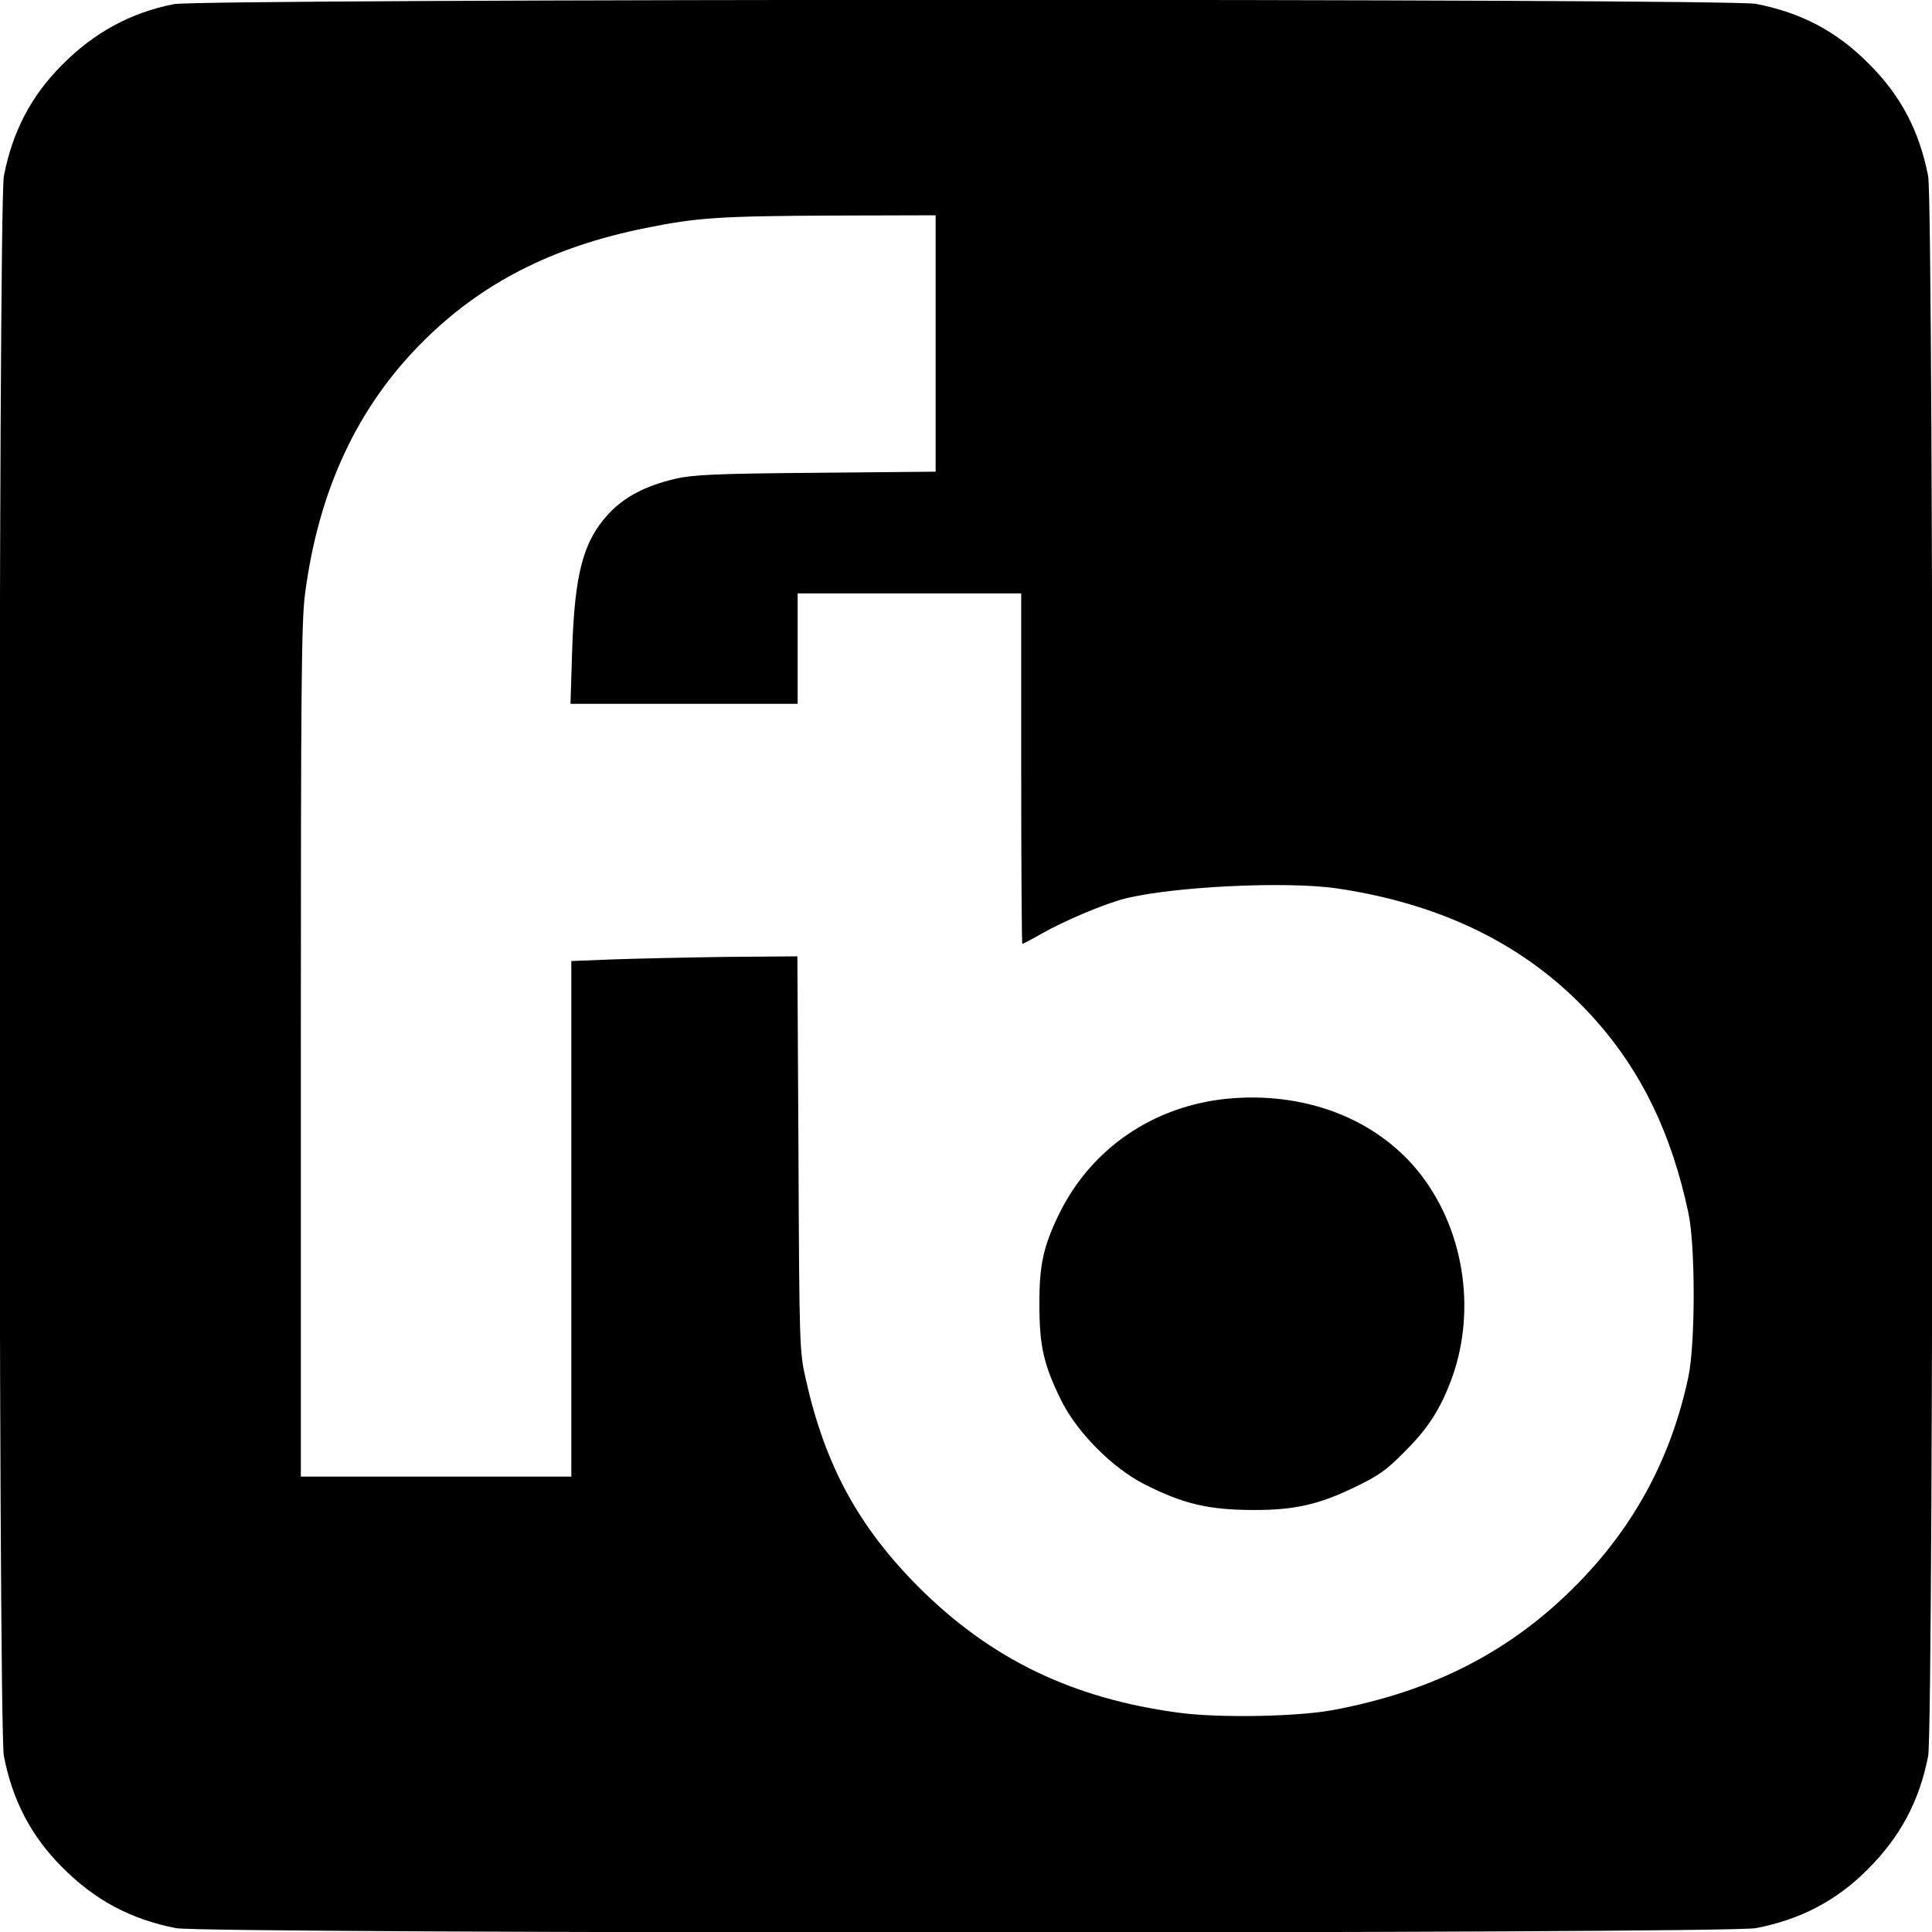
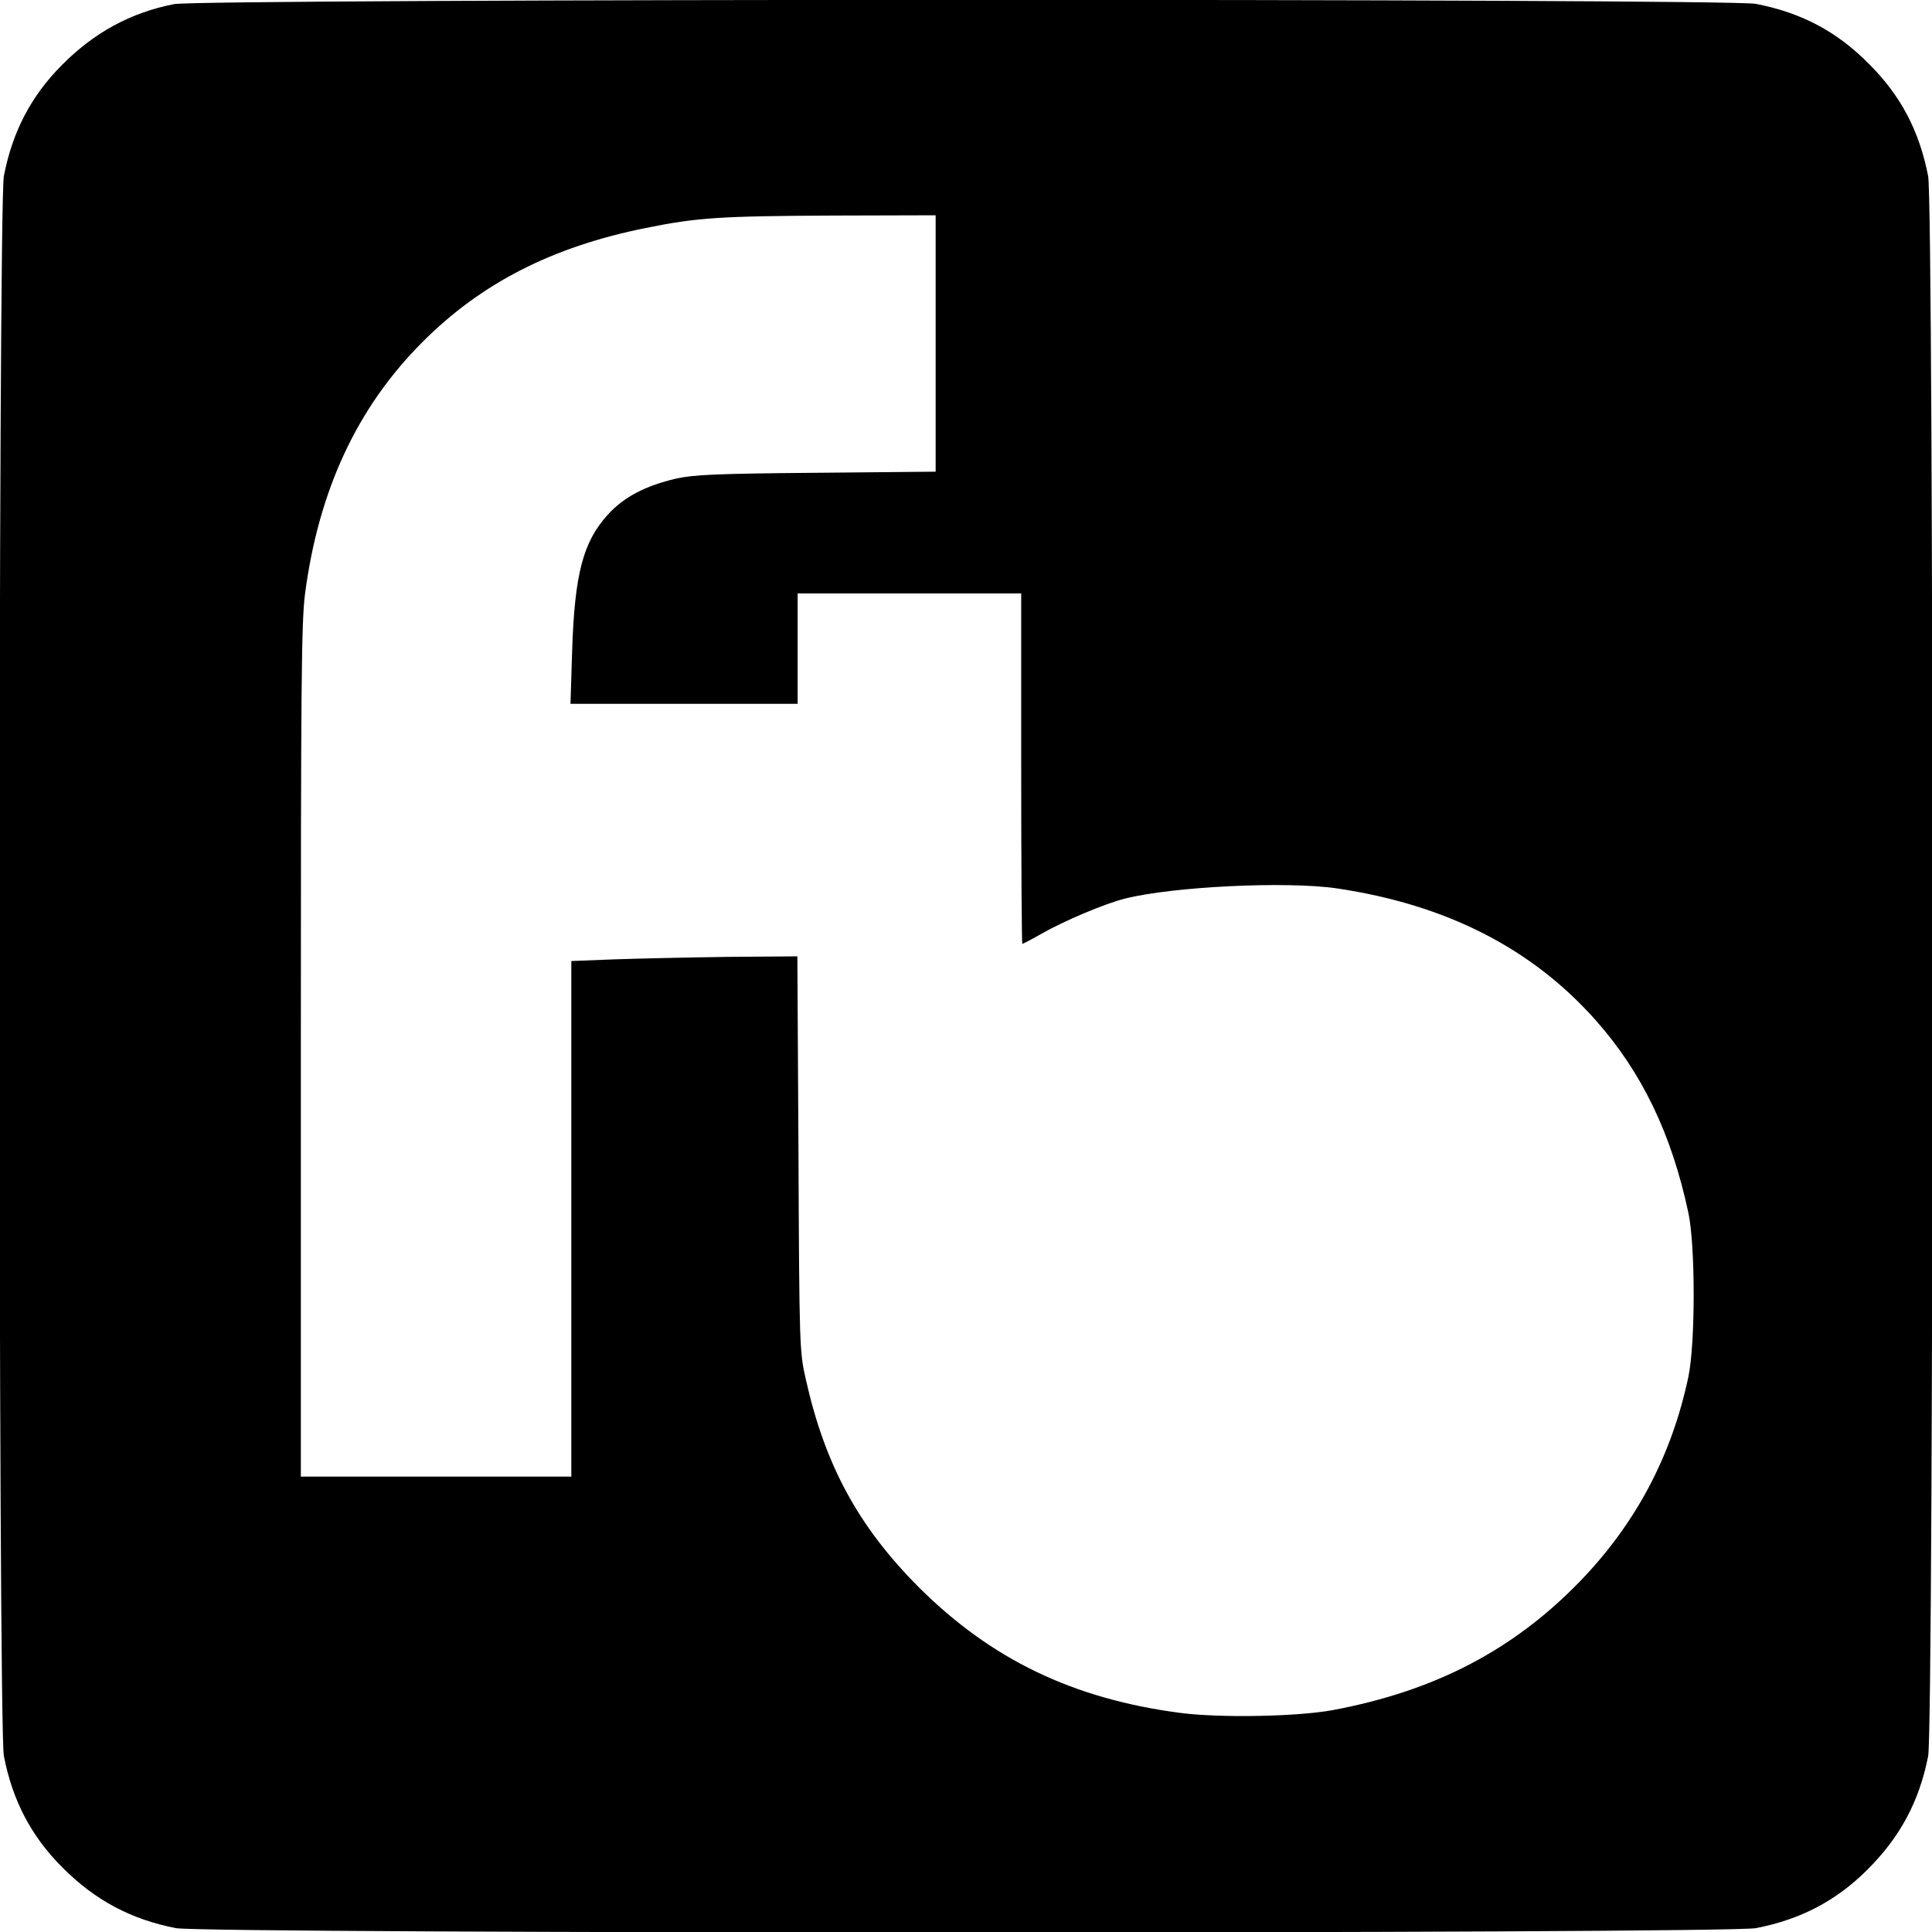
<svg xmlns="http://www.w3.org/2000/svg" version="1.0" width="700pt" height="700pt" viewBox="0 0 700 700" preserveAspectRatio="xMidYMid meet">
  <g transform="translate(0,700) scale(0.1,-0.1)" fill="#000000" stroke="none">
    <path d="M630 6985 c-157 -31 -289 -103 -405 -220 -112 -112 -180 -242 -211 -403 -21 -110 -21 -5614 0 -5724 31 -161 99 -291 211 -403 119 -120 249 -189 412 -221 111 -21 5614 -21 5725 0 161 31 291 99 403 211 120 119 189 249 221 412 21 111 21 5614 0 5725 -32 164 -99 292 -216 408 -116 117 -244 184 -408 216 -105 20 -5631 19 -5732 -1z m2760 -1229 l0 -465 -432 -4 c-365 -3 -445 -7 -508 -21 -112 -26 -190 -67 -248 -131 -89 -98 -120 -214 -129 -492 l-6 -193 411 0 412 0 0 200 0 200 405 0 405 0 0 -635 c0 -349 2 -635 4 -635 2 0 33 16 68 36 84 48 229 109 303 128 174 44 587 64 770 37 396 -59 705 -217 936 -477 167 -188 275 -411 336 -697 26 -118 26 -476 0 -597 -61 -287 -191 -531 -392 -739 -242 -250 -527 -398 -896 -467 -130 -24 -410 -29 -554 -10 -388 51 -684 194 -946 455 -219 220 -340 442 -410 756 -22 97 -23 118 -26 815 l-4 715 -257 -2 c-141 -2 -326 -6 -409 -9 l-153 -6 0 -934 0 -934 -490 0 -490 0 0 1539 c0 1327 2 1556 15 1658 49 376 189 677 425 913 213 214 471 346 810 414 187 38 271 43 678 45 l372 1 0 -464z" />
-     <path d="M4445 3019 c-267 -27 -490 -180 -606 -414 -59 -120 -74 -189 -73 -335 0 -147 16 -215 77 -340 56 -116 185 -247 302 -307 142 -72 233 -94 401 -94 145 0 233 20 361 82 86 41 116 62 180 127 89 88 134 160 175 273 89 252 39 546 -126 748 -157 191 -413 287 -691 260z" />
  </g>
</svg>